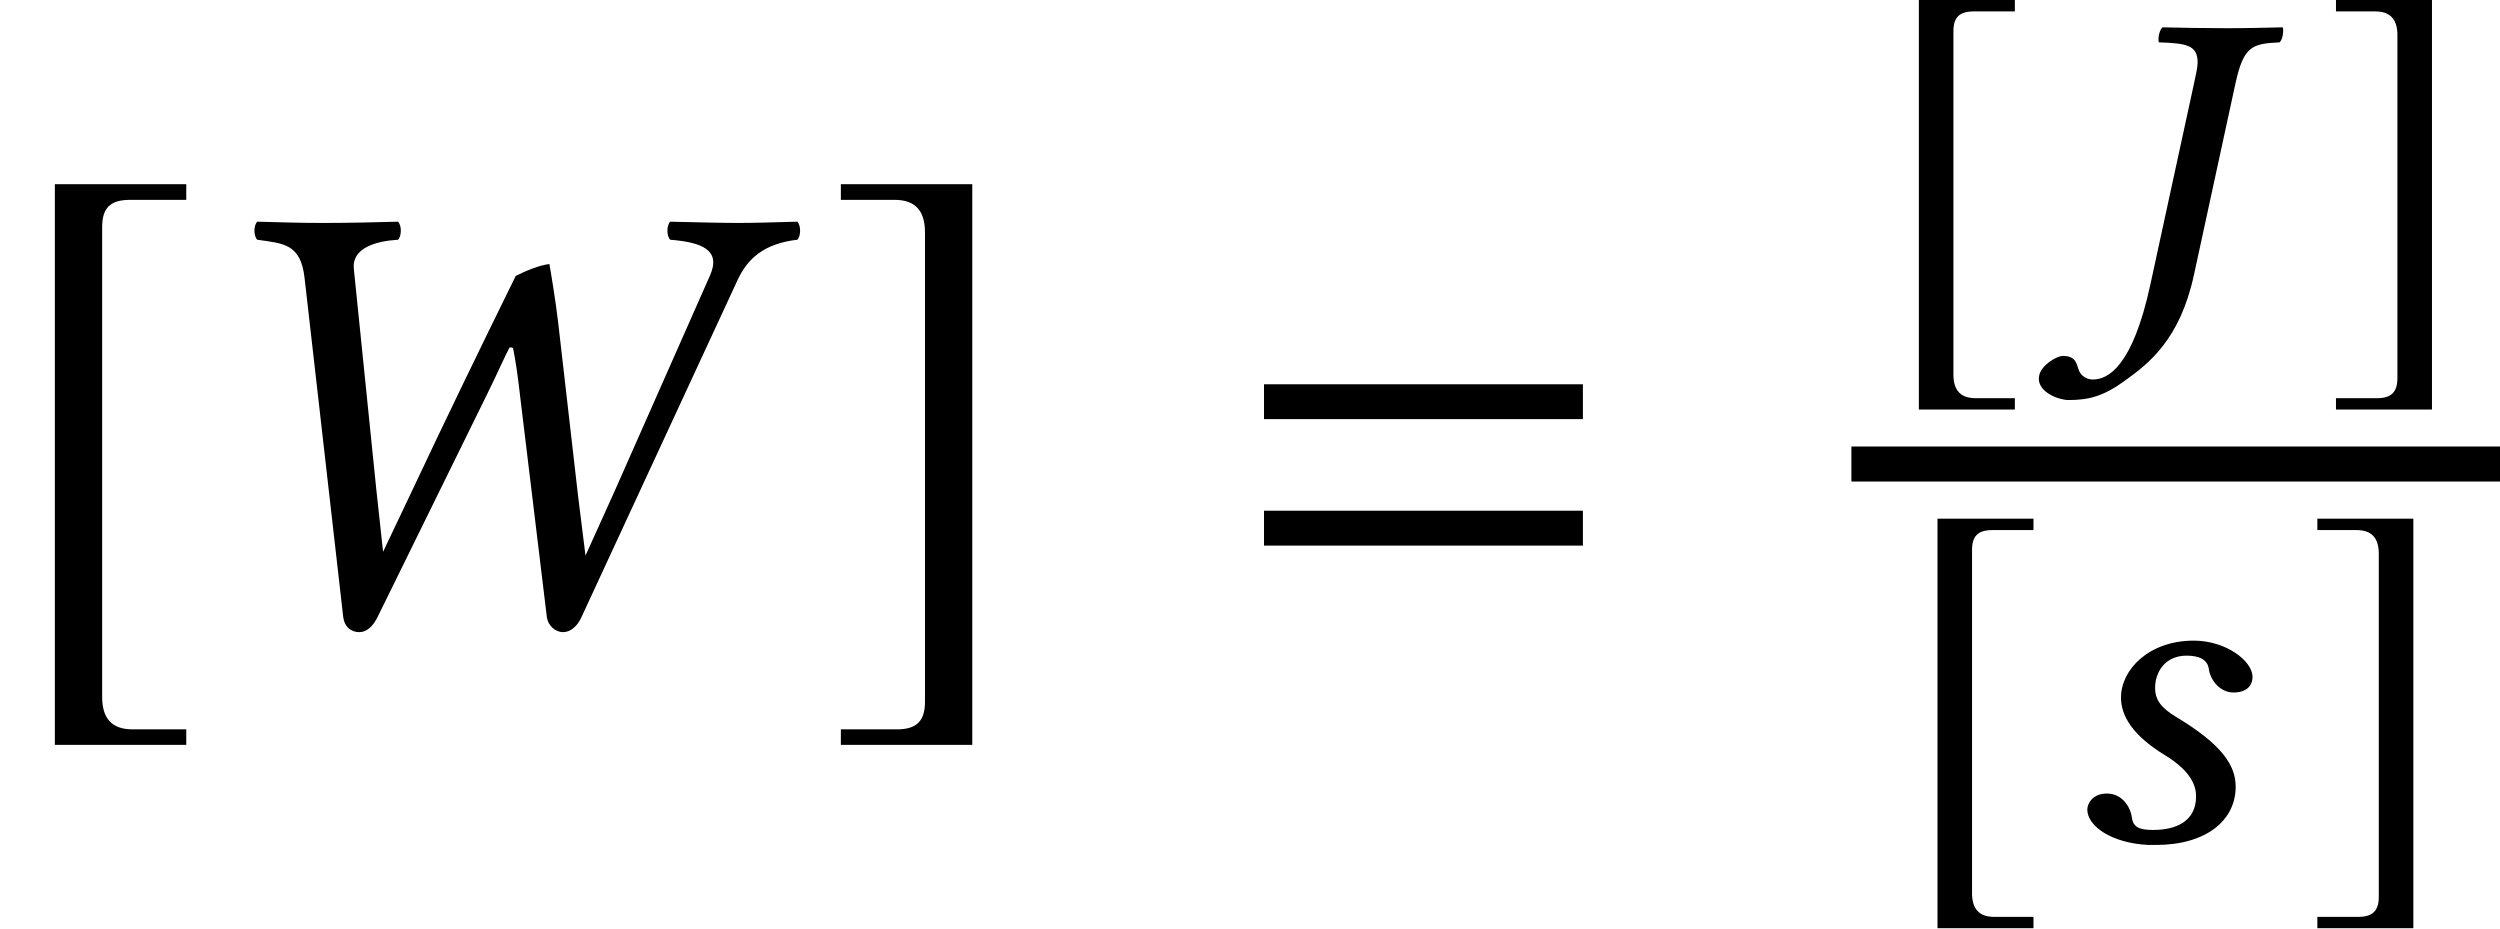
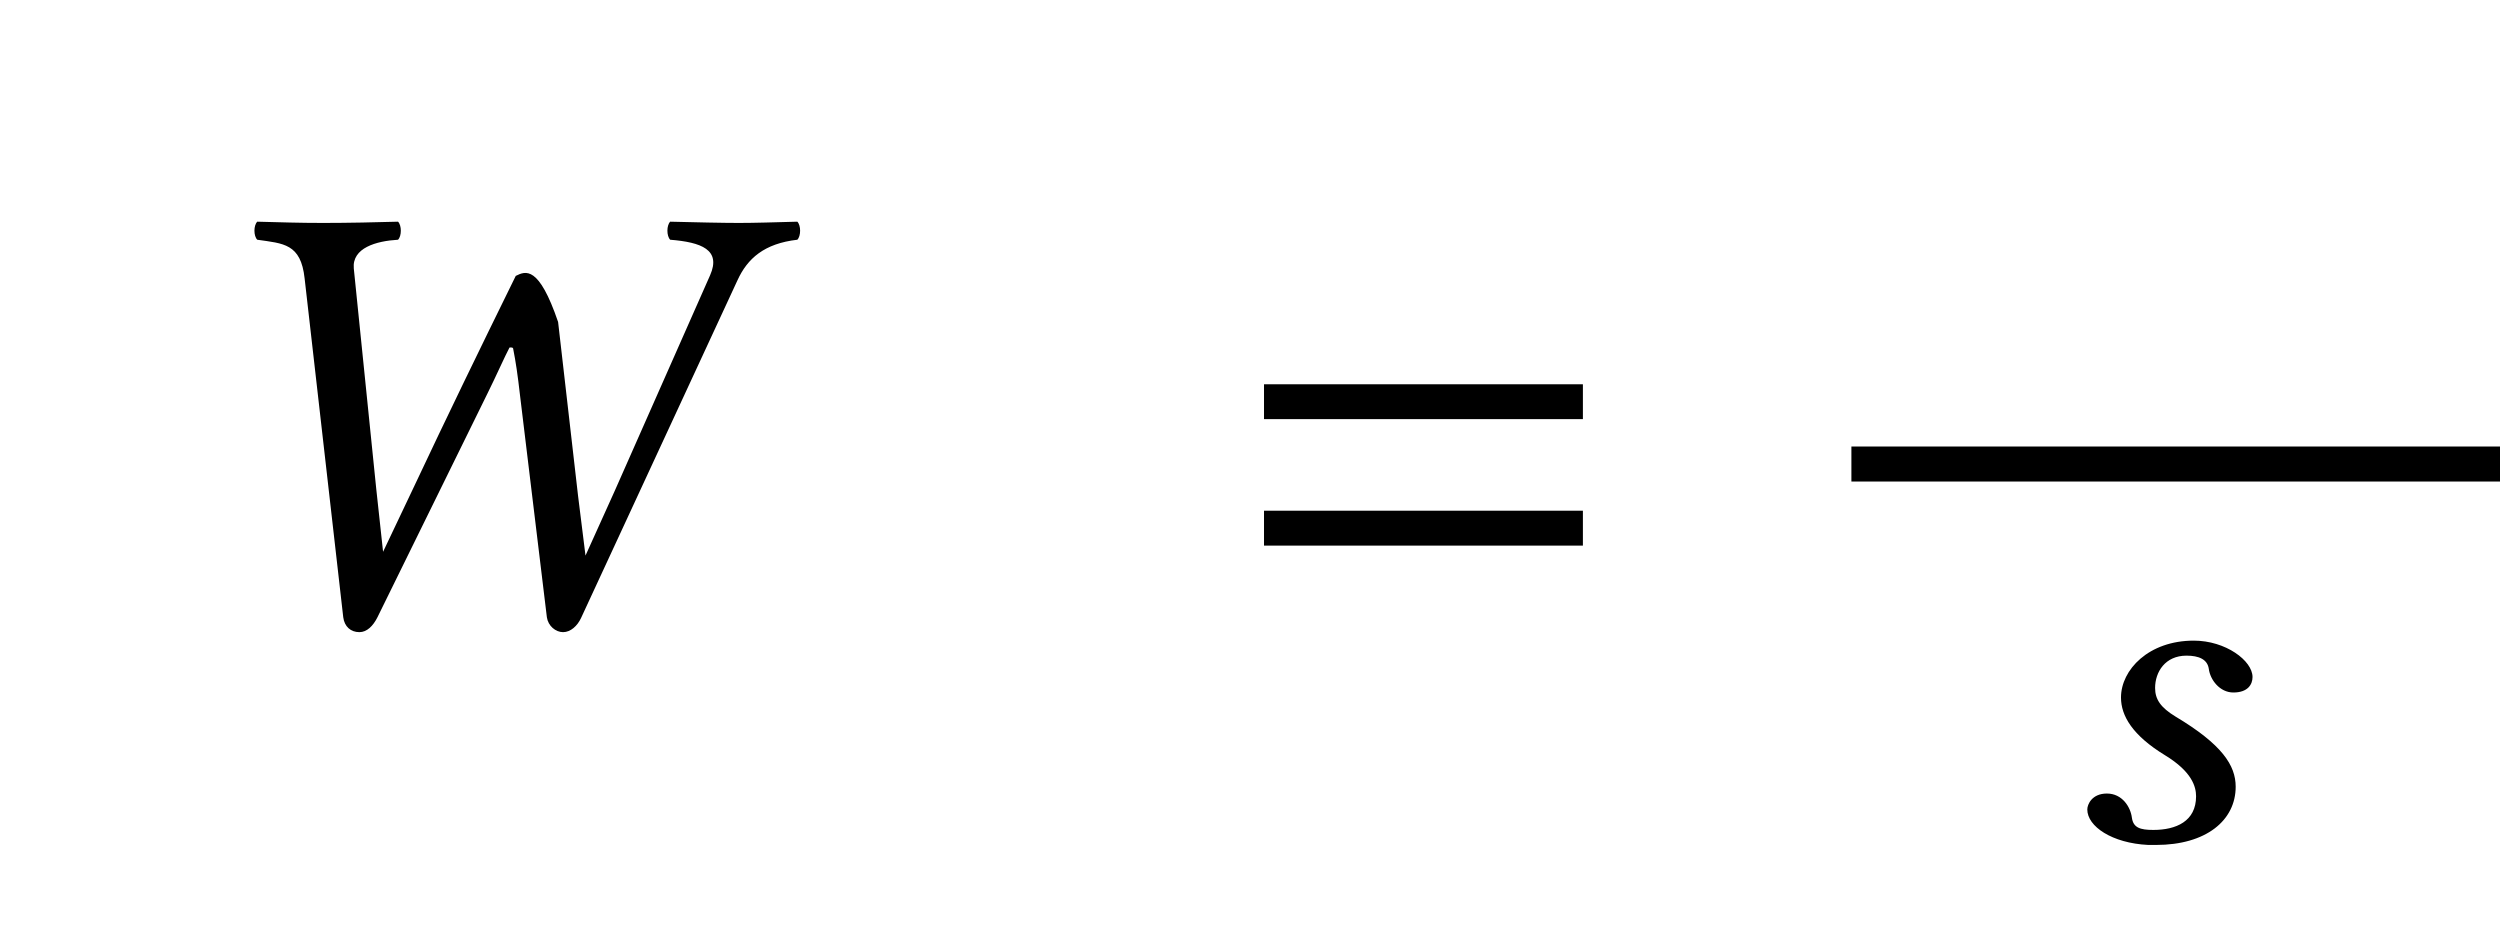
<svg xmlns="http://www.w3.org/2000/svg" xmlns:xlink="http://www.w3.org/1999/xlink" version="1.1" width="43.621pt" height="16.204pt" viewBox="71.389 57.842 43.621 16.204">
  <defs>
    <path id="g3-61" d="M5.999-3.587V-4.195H.435V-3.587H5.999ZM5.999-1.38V-1.989H.435V-1.38H5.999Z" />
    <use id="g8-187" xlink:href="#g5-187" transform="scale(1.369)" />
    <use id="g8-188" xlink:href="#g5-188" transform="scale(1.369)" />
-     <path id="g11-31" d="M2.692-4.153C2.835-4.812 2.986-4.852 3.462-4.875C3.502-4.907 3.526-5.002 3.526-5.074C3.526-5.098 3.526-5.122 3.518-5.137C3.121-5.129 2.922-5.122 2.541-5.122C2.104-5.122 1.818-5.129 1.421-5.137C1.382-5.106 1.35-5.01 1.35-4.939C1.35-4.915 1.35-4.891 1.358-4.875C1.834-4.859 2.033-4.828 2.033-4.526C2.033-4.431 2.001-4.312 1.969-4.153L1.207-.643C.897 .786 .468 1.008 .206 1.008C.095 1.008 .008 .945-.032 .865C-.079 .762-.071 .596-.318 .596C-.429 .596-.699 .762-.731 .937C-.731 .961-.738 .977-.738 .993C-.738 1.239-.381 1.366-.222 1.366C.135 1.366 .389 1.302 .77 1.024C1.175 .731 1.723 .318 1.969-.818L2.692-4.153Z" />
    <path id="g11-66" d="M1.564 .079H1.699C2.573 .079 3.089-.349 3.089-.937C3.089-1.31 2.851-1.675 2.041-2.16C1.779-2.319 1.683-2.462 1.683-2.66C1.683-2.938 1.858-3.224 2.231-3.224C2.446-3.224 2.596-3.16 2.62-2.994C2.644-2.803 2.811-2.581 3.049-2.581C3.303-2.581 3.383-2.724 3.383-2.851C3.383-3.136 2.914-3.486 2.358-3.486C1.572-3.486 1.088-2.978 1.088-2.493C1.088-2.176 1.286-1.834 1.858-1.485C2.327-1.199 2.398-.937 2.398-.77C2.398-.333 2.049-.183 1.652-.183C1.421-.183 1.302-.222 1.278-.397C1.255-.58 1.112-.818 .842-.818C.58-.818 .5-.627 .5-.54C.5-.246 .929 .048 1.564 .079Z" />
-     <path id="g5-187" d="M2.374 1.334H1.691C1.429 1.334 1.302 1.199 1.302 .921V-5.066C1.302-5.312 1.405-5.415 1.66-5.415H2.374V-5.614H.699V1.532H2.374V1.334Z" />
-     <path id="g5-188" d="M.27 1.334V1.532H1.945V-5.614H.27V-5.415H.953C1.215-5.415 1.342-5.28 1.342-5.002V.985C1.342 1.231 1.231 1.334 .985 1.334H.27Z" />
-     <path id="g15-44" d="M2.337-6.043L3.011-.13C3.032 .033 3.141 .13 3.293 .13C3.424 .13 3.532 .022 3.608-.13L5.521-4.021C5.673-4.326 5.836-4.695 5.912-4.836C5.934-4.836 5.978-4.847 5.978-4.804C6.021-4.586 6.054-4.369 6.097-3.989L6.564-.13C6.586 .022 6.717 .13 6.847 .13S7.097 .022 7.162-.12L9.89-6.01C10.064-6.391 10.358-6.651 10.934-6.717C10.999-6.782 10.999-6.967 10.934-7.032C10.531-7.021 10.194-7.01 9.912-7.01S9.151-7.021 8.716-7.032C8.651-6.967 8.651-6.782 8.716-6.717C9.26-6.673 9.608-6.543 9.412-6.097L7.749-2.337L7.238-1.206L7.108-2.25L6.76-5.282C6.717-5.652 6.63-6.173 6.608-6.293C6.423-6.271 6.195-6.173 6.021-6.086C5.38-4.782 4.836-3.663 4.217-2.348L3.706-1.272L3.587-2.369L3.195-6.217C3.163-6.575 3.587-6.695 3.967-6.717C4.032-6.782 4.032-6.967 3.967-7.032C3.608-7.021 3.087-7.01 2.663-7.01C2.228-7.01 1.945-7.021 1.511-7.032C1.445-6.967 1.445-6.782 1.511-6.717C1.967-6.651 2.271-6.651 2.337-6.043Z" />
+     <path id="g15-44" d="M2.337-6.043L3.011-.13C3.032 .033 3.141 .13 3.293 .13C3.424 .13 3.532 .022 3.608-.13L5.521-4.021C5.673-4.326 5.836-4.695 5.912-4.836C5.934-4.836 5.978-4.847 5.978-4.804C6.021-4.586 6.054-4.369 6.097-3.989L6.564-.13C6.586 .022 6.717 .13 6.847 .13S7.097 .022 7.162-.12L9.89-6.01C10.064-6.391 10.358-6.651 10.934-6.717C10.999-6.782 10.999-6.967 10.934-7.032C10.531-7.021 10.194-7.01 9.912-7.01S9.151-7.021 8.716-7.032C8.651-6.967 8.651-6.782 8.716-6.717C9.26-6.673 9.608-6.543 9.412-6.097L7.749-2.337L7.238-1.206L7.108-2.25L6.76-5.282C6.423-6.271 6.195-6.173 6.021-6.086C5.38-4.782 4.836-3.663 4.217-2.348L3.706-1.272L3.587-2.369L3.195-6.217C3.163-6.575 3.587-6.695 3.967-6.717C4.032-6.782 4.032-6.967 3.967-7.032C3.608-7.021 3.087-7.01 2.663-7.01C2.228-7.01 1.945-7.021 1.511-7.032C1.445-6.967 1.445-6.782 1.511-6.717C1.967-6.651 2.271-6.651 2.337-6.043Z" />
  </defs>
  <g id="page1">
    <use x="71.389" y="68.742" xlink:href="#g8-187" />
    <use x="74.367" y="68.742" xlink:href="#g15-44" />
    <use x="85.691" y="68.742" xlink:href="#g8-188" />
    <use x="93.009" y="68.742" xlink:href="#g3-61" />
    <use x="104.171" y="63.456" xlink:href="#g5-187" />
    <use x="107.701" y="63.456" xlink:href="#g11-31" />
    <use x="111.878" y="63.456" xlink:href="#g5-188" />
    <rect x="103.693" y="65.633" height=".611" width="11.318" />
    <use x="104.496" y="72.506" xlink:href="#g5-187" />
    <use x="107.309" y="72.506" xlink:href="#g11-66" />
    <use x="111.553" y="72.506" xlink:href="#g5-188" />
  </g>
</svg>